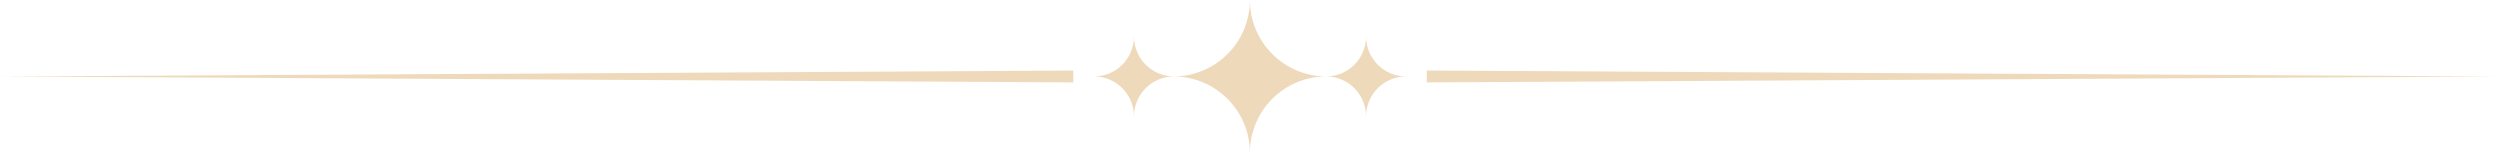
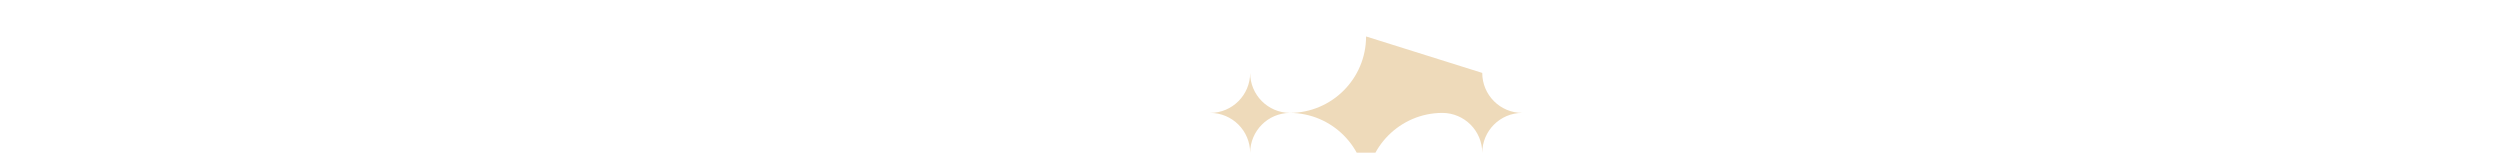
<svg xmlns="http://www.w3.org/2000/svg" fill="#eedaba" height="28.9" preserveAspectRatio="xMidYMid meet" version="1" viewBox="0.0 0.0 473.2 28.9" width="473.2" zoomAndPan="magnify">
  <g id="change1_1">
-     <path d="M0 14.48L203.15 13.35 203.15 15.6 0 14.48 0 14.48z" />
-   </g>
+     </g>
  <g id="change1_2">
-     <path d="M473.22 14.48L270.06 13.35 270.06 15.6 473.22 14.48 473.22 14.48z" />
-   </g>
+     </g>
  <g id="change1_3">
-     <path d="m258.57,6.9c0,4.17-3.37,7.55-7.54,7.57-7.98-.02-14.45-6.49-14.45-14.47h0c0,7.98-6.45,14.44-14.42,14.47-4.16-.03-7.52-3.41-7.52-7.57,0,4.18-3.39,7.57-7.57,7.57,4.18,0,7.57,3.39,7.57,7.57,0-4.16,3.36-7.54,7.52-7.57,7.97.03,14.42,6.5,14.42,14.47h0c0-7.99,6.47-14.46,14.45-14.47,4.17.02,7.54,3.4,7.54,7.57,0-4.18,3.39-7.57,7.57-7.57-4.18,0-7.57-3.39-7.57-7.57Z" />
+     <path d="m258.57,6.9h0c0,7.98-6.45,14.44-14.42,14.47-4.16-.03-7.52-3.41-7.52-7.57,0,4.18-3.39,7.57-7.57,7.57,4.18,0,7.57,3.39,7.57,7.57,0-4.16,3.36-7.54,7.52-7.57,7.97.03,14.42,6.5,14.42,14.47h0c0-7.99,6.47-14.46,14.45-14.47,4.17.02,7.54,3.4,7.54,7.57,0-4.18,3.39-7.57,7.57-7.57-4.18,0-7.57-3.39-7.57-7.57Z" />
  </g>
</svg>